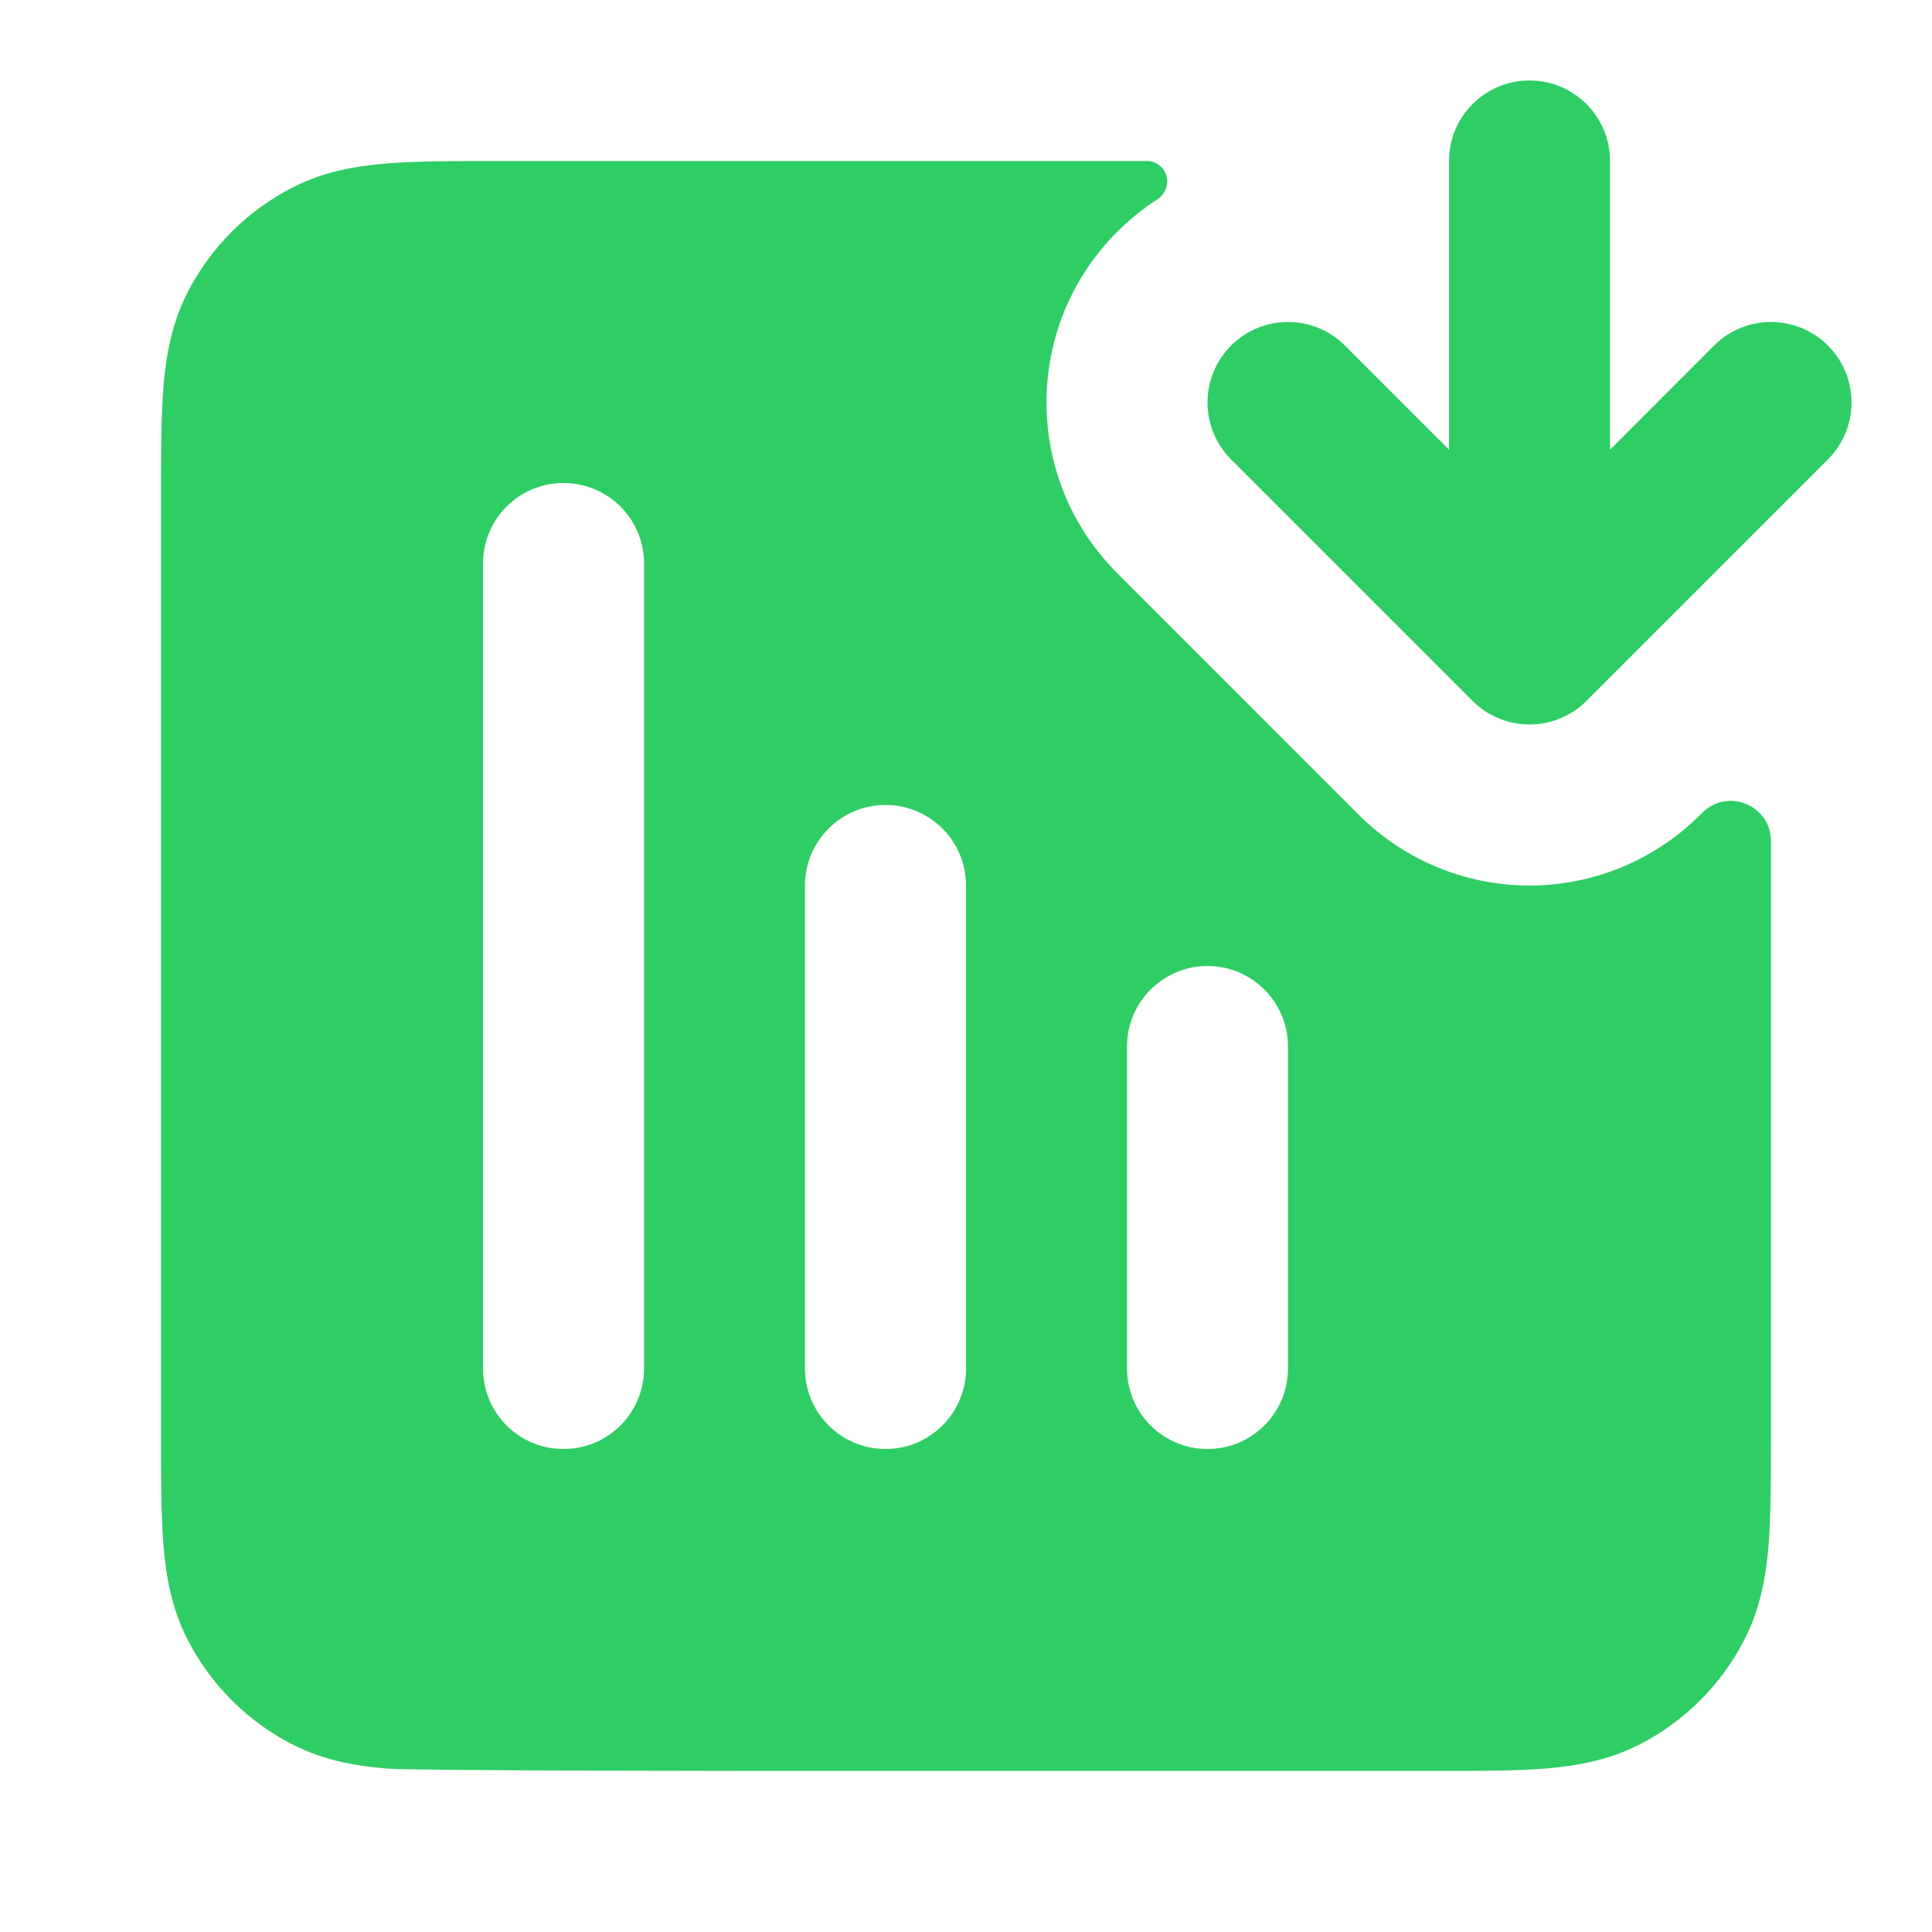
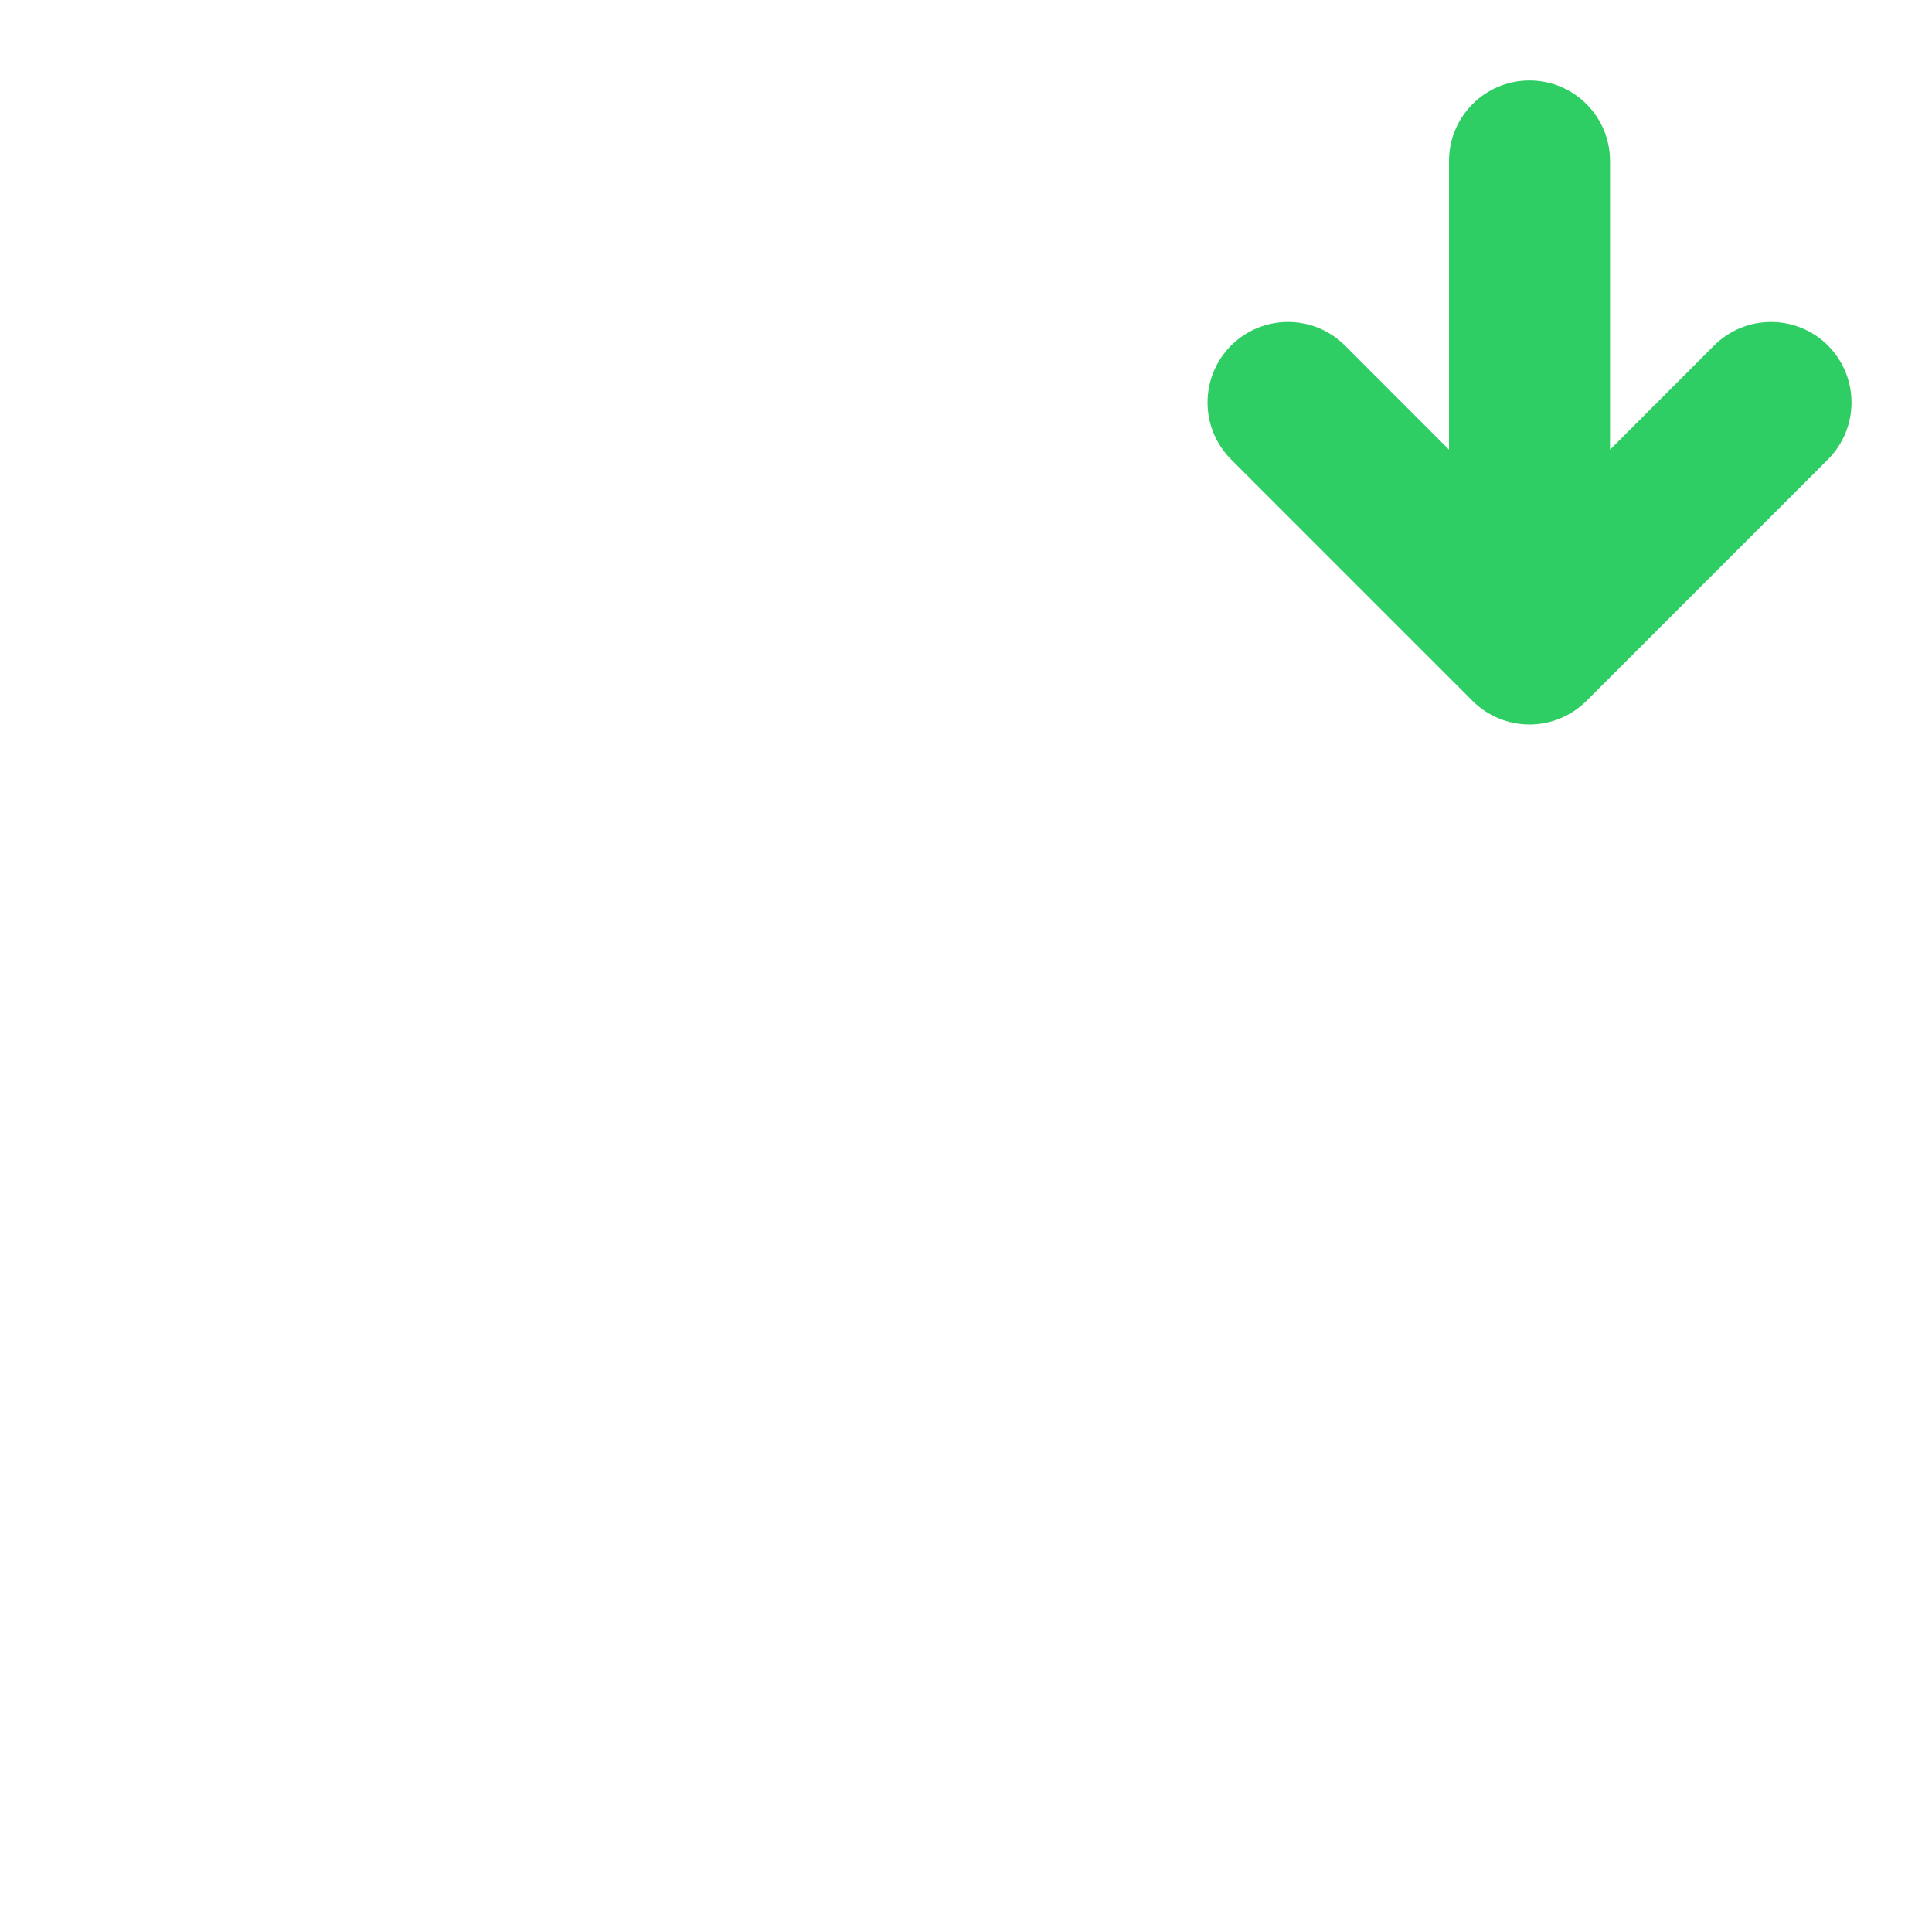
<svg xmlns="http://www.w3.org/2000/svg" width="20" height="20" viewBox="0 0 20 20" fill="none">
  <path d="M15 1.667C15 1.206 15.373 0.833 15.833 0.833C16.294 0.833 16.667 1.206 16.667 1.667V4.655L17.744 3.577C18.07 3.252 18.597 3.252 18.923 3.577C19.248 3.903 19.248 4.43 18.923 4.756L16.423 7.256C16.266 7.412 16.054 7.5 15.833 7.5C15.612 7.5 15.4 7.412 15.244 7.256L12.744 4.756C12.419 4.43 12.419 3.903 12.744 3.577C13.07 3.252 13.597 3.252 13.923 3.577L15 4.655V1.667Z" fill="#2FCE65" />
-   <path fill-rule="evenodd" clip-rule="evenodd" d="M11.566 5.934L14.065 8.434C14.534 8.903 15.17 9.167 15.833 9.167C15.875 9.167 15.916 9.166 15.957 9.164C16.575 9.133 17.162 8.874 17.601 8.434C17.619 8.417 17.627 8.408 17.633 8.403C17.894 8.16 18.321 8.336 18.333 8.694C18.333 8.701 18.333 8.713 18.333 8.738V14.865C18.333 15.305 18.333 15.684 18.308 15.996C18.281 16.325 18.222 16.653 18.061 16.968C17.821 17.439 17.439 17.821 16.968 18.061C16.653 18.221 16.325 18.281 15.996 18.308C15.684 18.333 15.305 18.333 14.866 18.333H8.468C8.029 18.333 4.316 18.333 4.004 18.308C3.675 18.281 3.347 18.221 3.032 18.061C2.561 17.821 2.179 17.439 1.939 16.968C1.779 16.653 1.719 16.325 1.692 15.996C1.667 15.684 1.667 15.305 1.667 14.865V5.134C1.667 4.695 1.667 4.316 1.692 4.004C1.719 3.675 1.779 3.347 1.939 3.032C2.179 2.561 2.561 2.179 3.032 1.939C3.347 1.778 3.675 1.719 4.004 1.692C4.316 1.667 4.695 1.667 5.135 1.667H11.871C11.989 1.667 12.083 1.761 12.083 1.879C12.083 1.954 12.043 2.024 11.979 2.065C11.833 2.159 11.694 2.271 11.566 2.399C10.589 3.375 10.589 4.958 11.566 5.934ZM5.833 5C5.373 5 5 5.373 5 5.833V14.167C5 14.627 5.373 15 5.833 15C6.294 15 6.667 14.627 6.667 14.167V5.833C6.667 5.373 6.294 5 5.833 5ZM8.333 9.167C8.333 8.706 8.707 8.333 9.167 8.333C9.627 8.333 10 8.706 10 9.167V14.167C10 14.627 9.627 15 9.167 15C8.707 15 8.333 14.627 8.333 14.167V9.167ZM11.667 10.833C11.667 10.373 12.04 10 12.5 10C12.96 10 13.333 10.373 13.333 10.833V14.167C13.333 14.627 12.96 15 12.5 15C12.04 15 11.667 14.627 11.667 14.167V10.833Z" fill="#2FCE65" />
</svg>